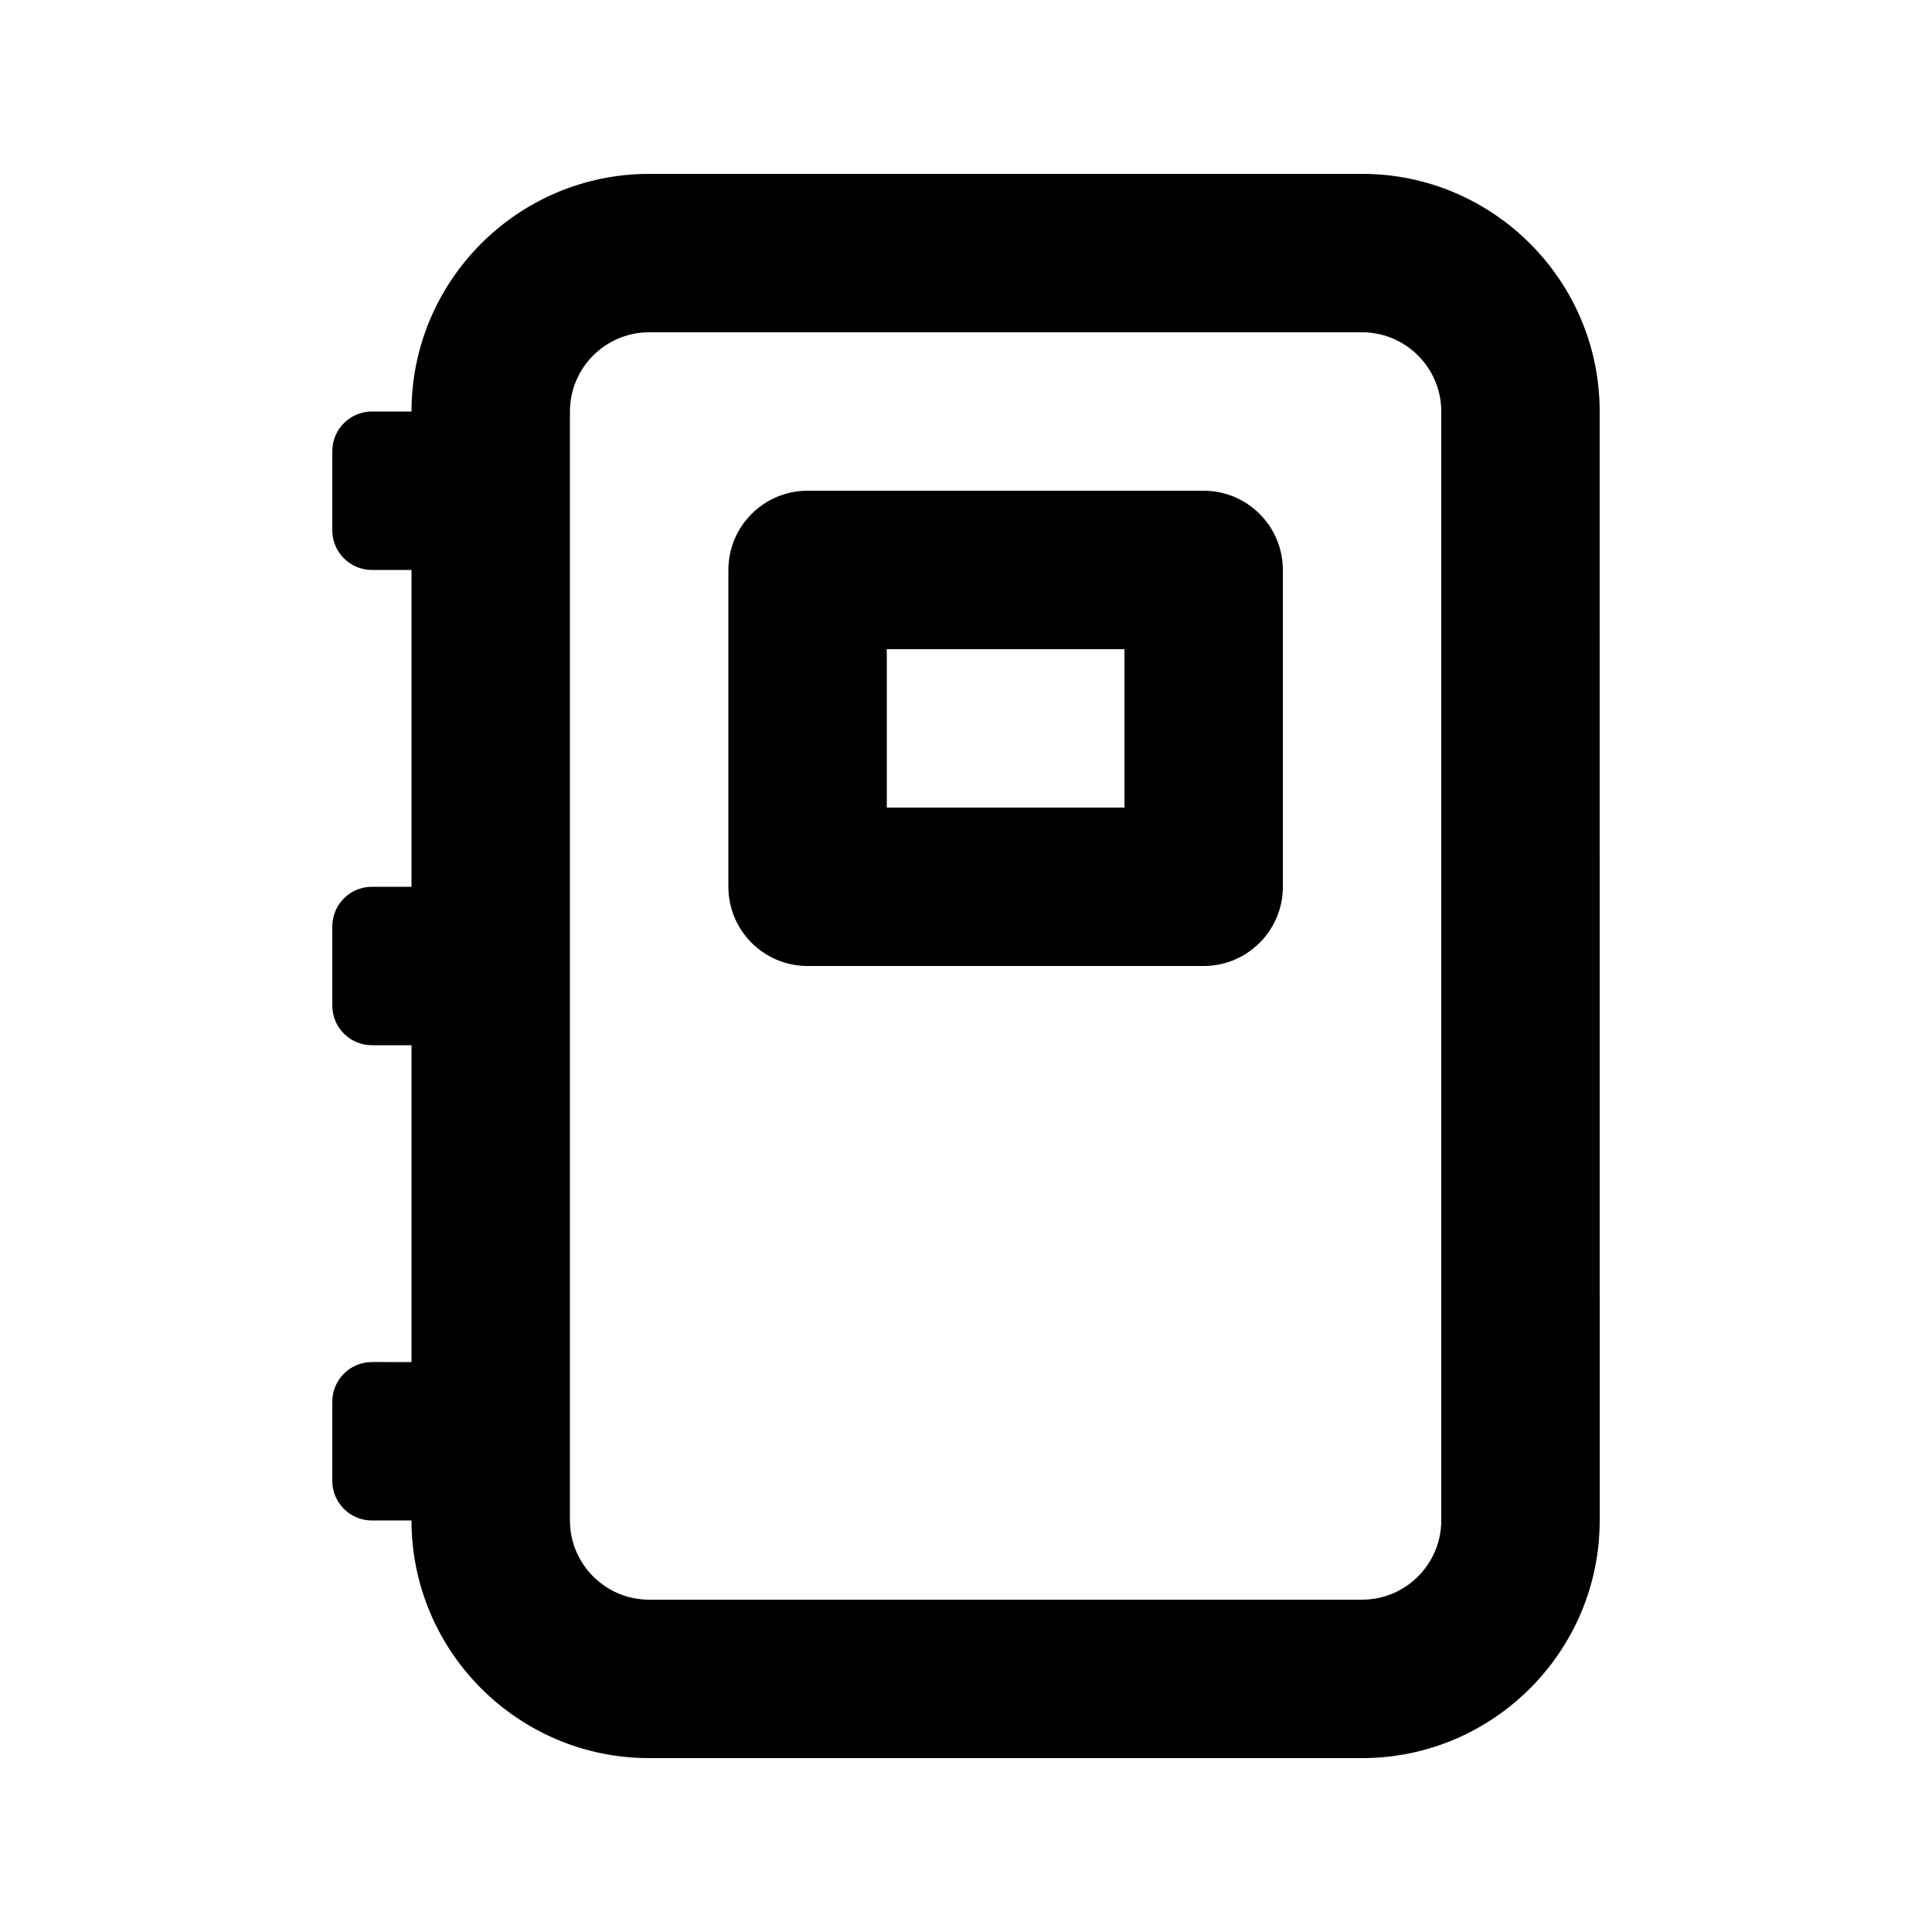
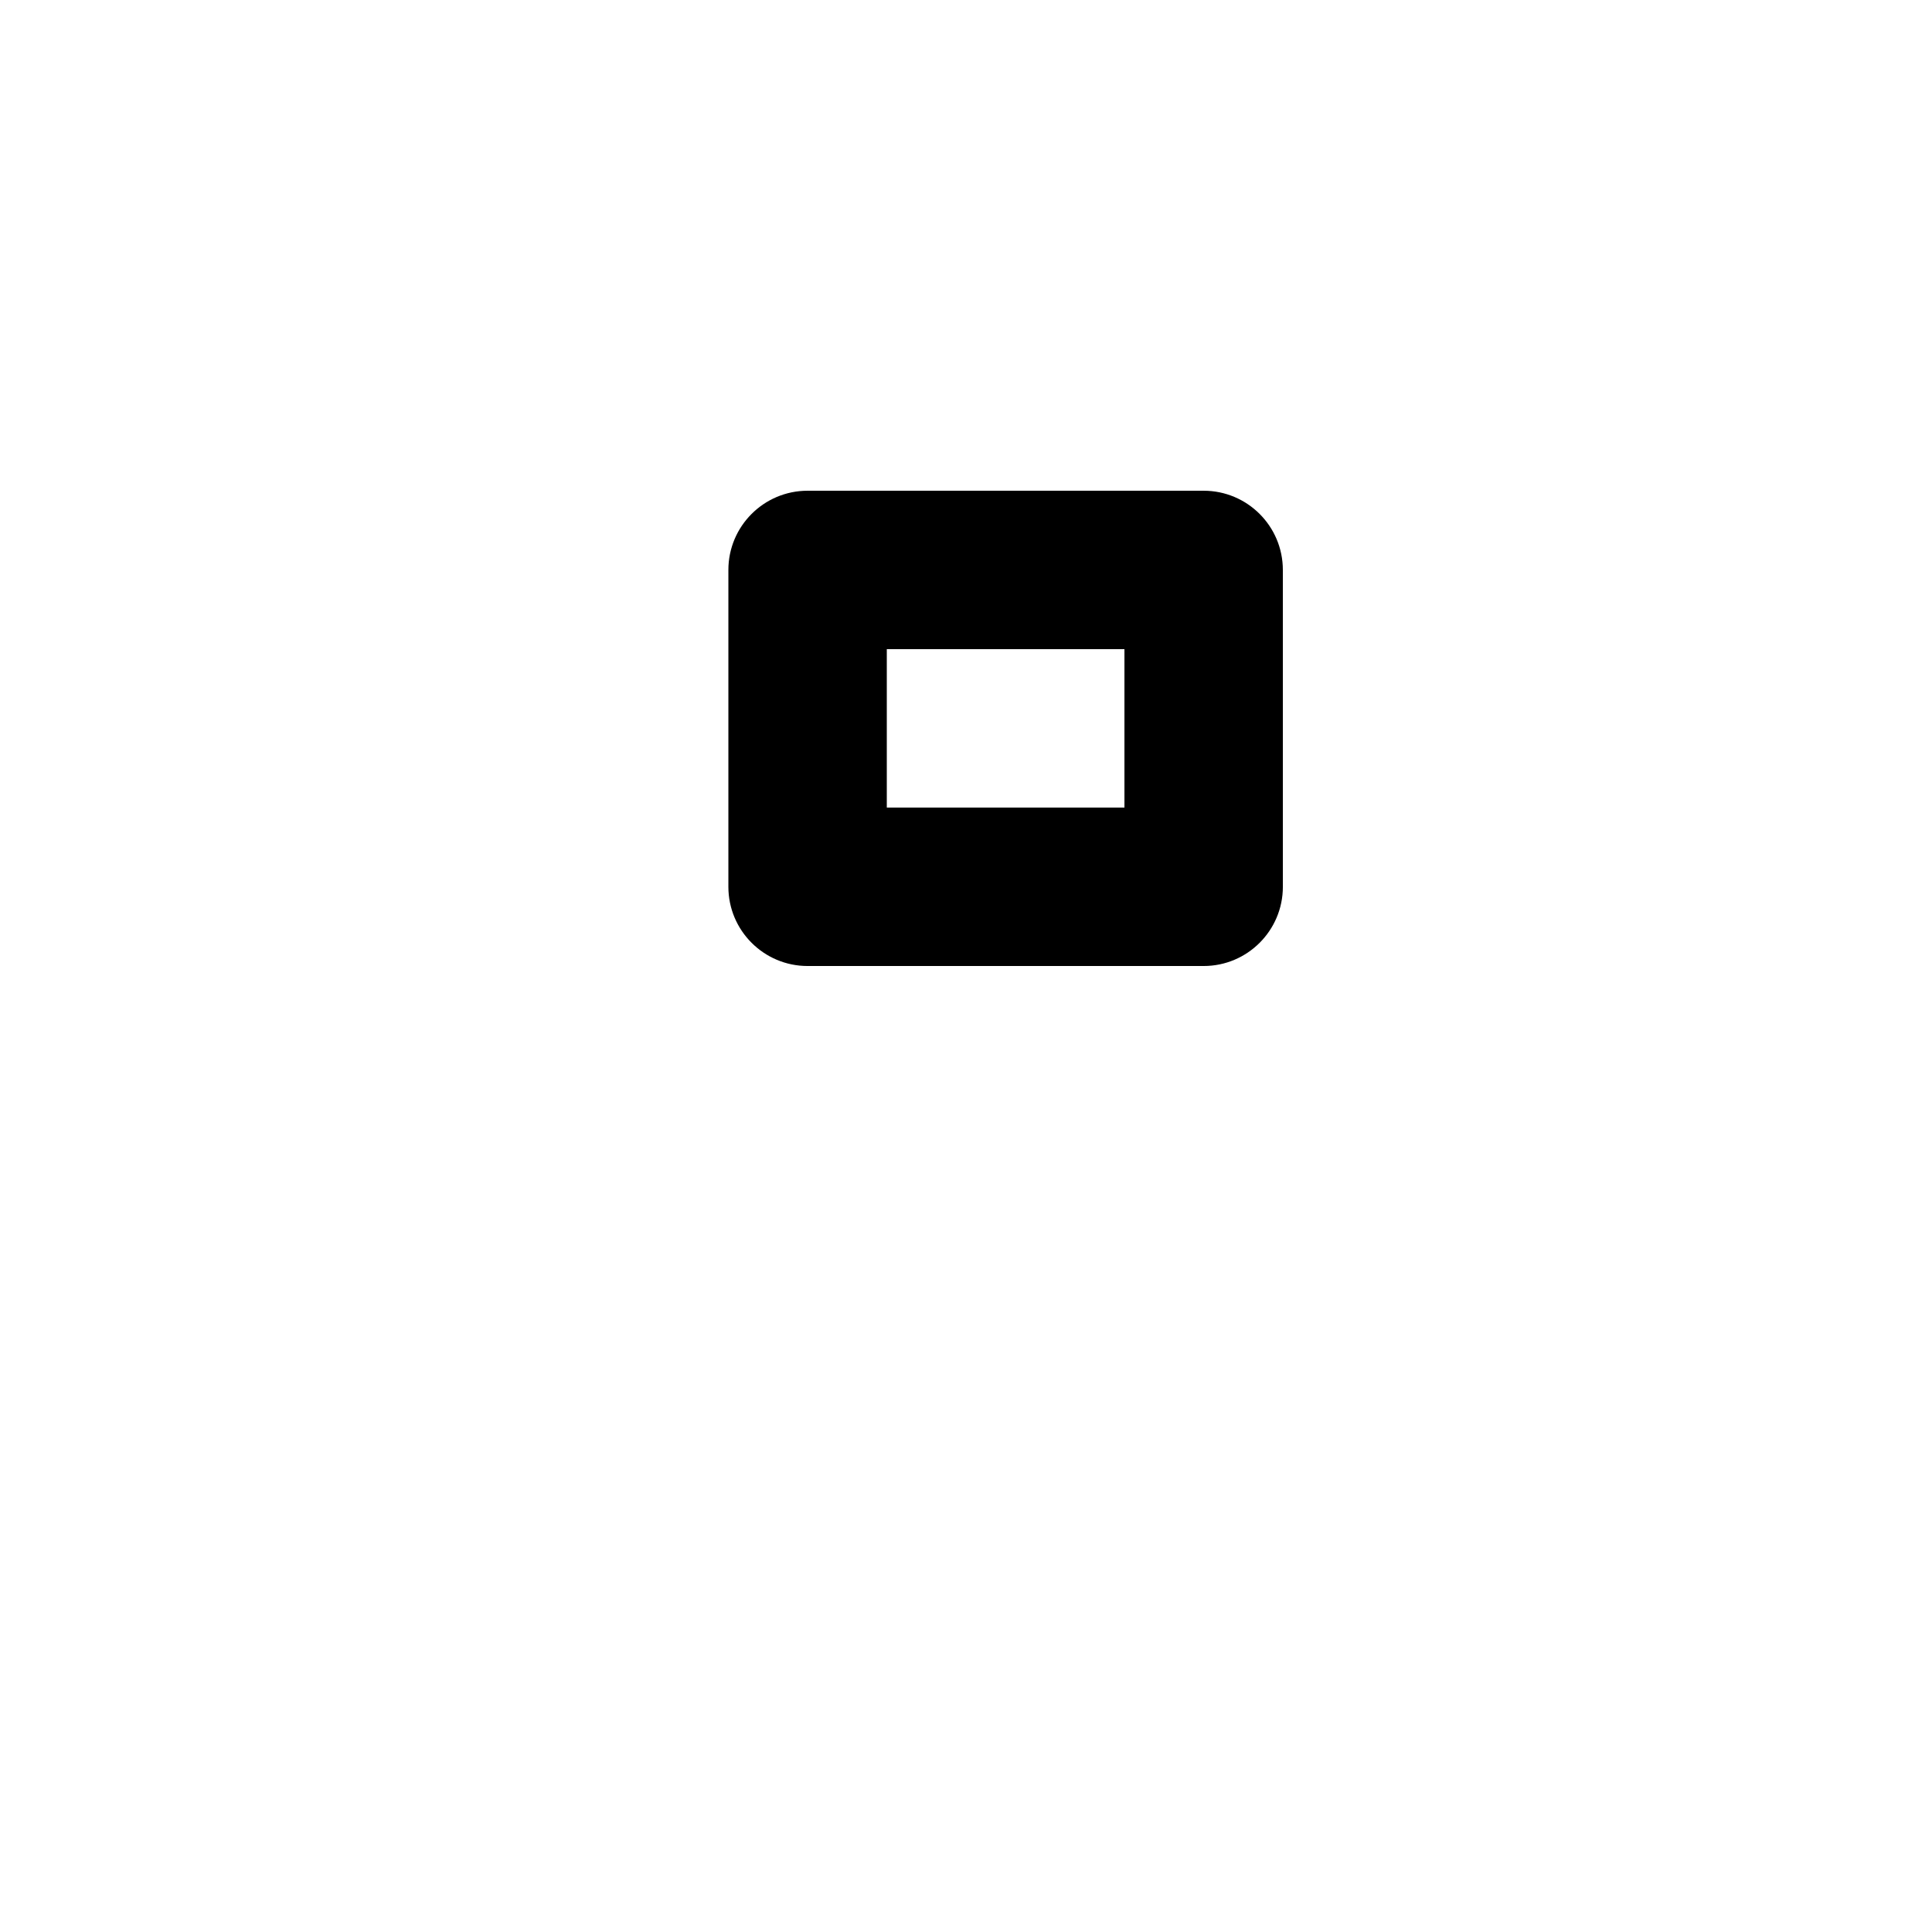
<svg xmlns="http://www.w3.org/2000/svg" fill="#000000" width="800px" height="800px" version="1.1" viewBox="144 144 512 512">
  <g>
-     <path d="m504.96 190.08h-188.93c-34.723 0-62.977 28.254-62.977 62.977h-10.496c-5.793 0-10.496 4.703-10.496 10.496v20.992c0 5.793 4.703 10.496 10.496 10.496h10.496v83.969h-10.496c-5.793 0-10.496 4.699-10.496 10.496v20.992c0 5.793 4.703 10.496 10.496 10.496h10.496v83.969l-10.496-0.004c-5.793 0-10.496 4.703-10.496 10.496v20.992c0 5.797 4.703 10.496 10.496 10.496h10.496c0 34.723 28.254 62.977 62.977 62.977h188.93c34.723 0 62.977-28.254 62.977-62.977l-0.004-293.89c0-34.723-28.254-62.977-62.977-62.977zm20.992 356.86c0 11.566-9.426 20.992-20.992 20.992h-188.93c-11.566 0-20.992-9.426-20.992-20.992v-293.89c0-11.566 9.426-20.992 20.992-20.992h188.93c11.566 0 20.992 9.426 20.992 20.992z" />
    <path d="m462.98 274.05h-104.96c-11.59 0-20.992 9.402-20.992 20.992v83.969c0 11.586 9.406 20.992 20.992 20.992h104.96c11.586 0 20.992-9.406 20.992-20.992l-0.004-83.969c0-11.59-9.402-20.992-20.988-20.992zm-20.992 83.969h-62.977v-41.984h62.977z" />
  </g>
</svg>